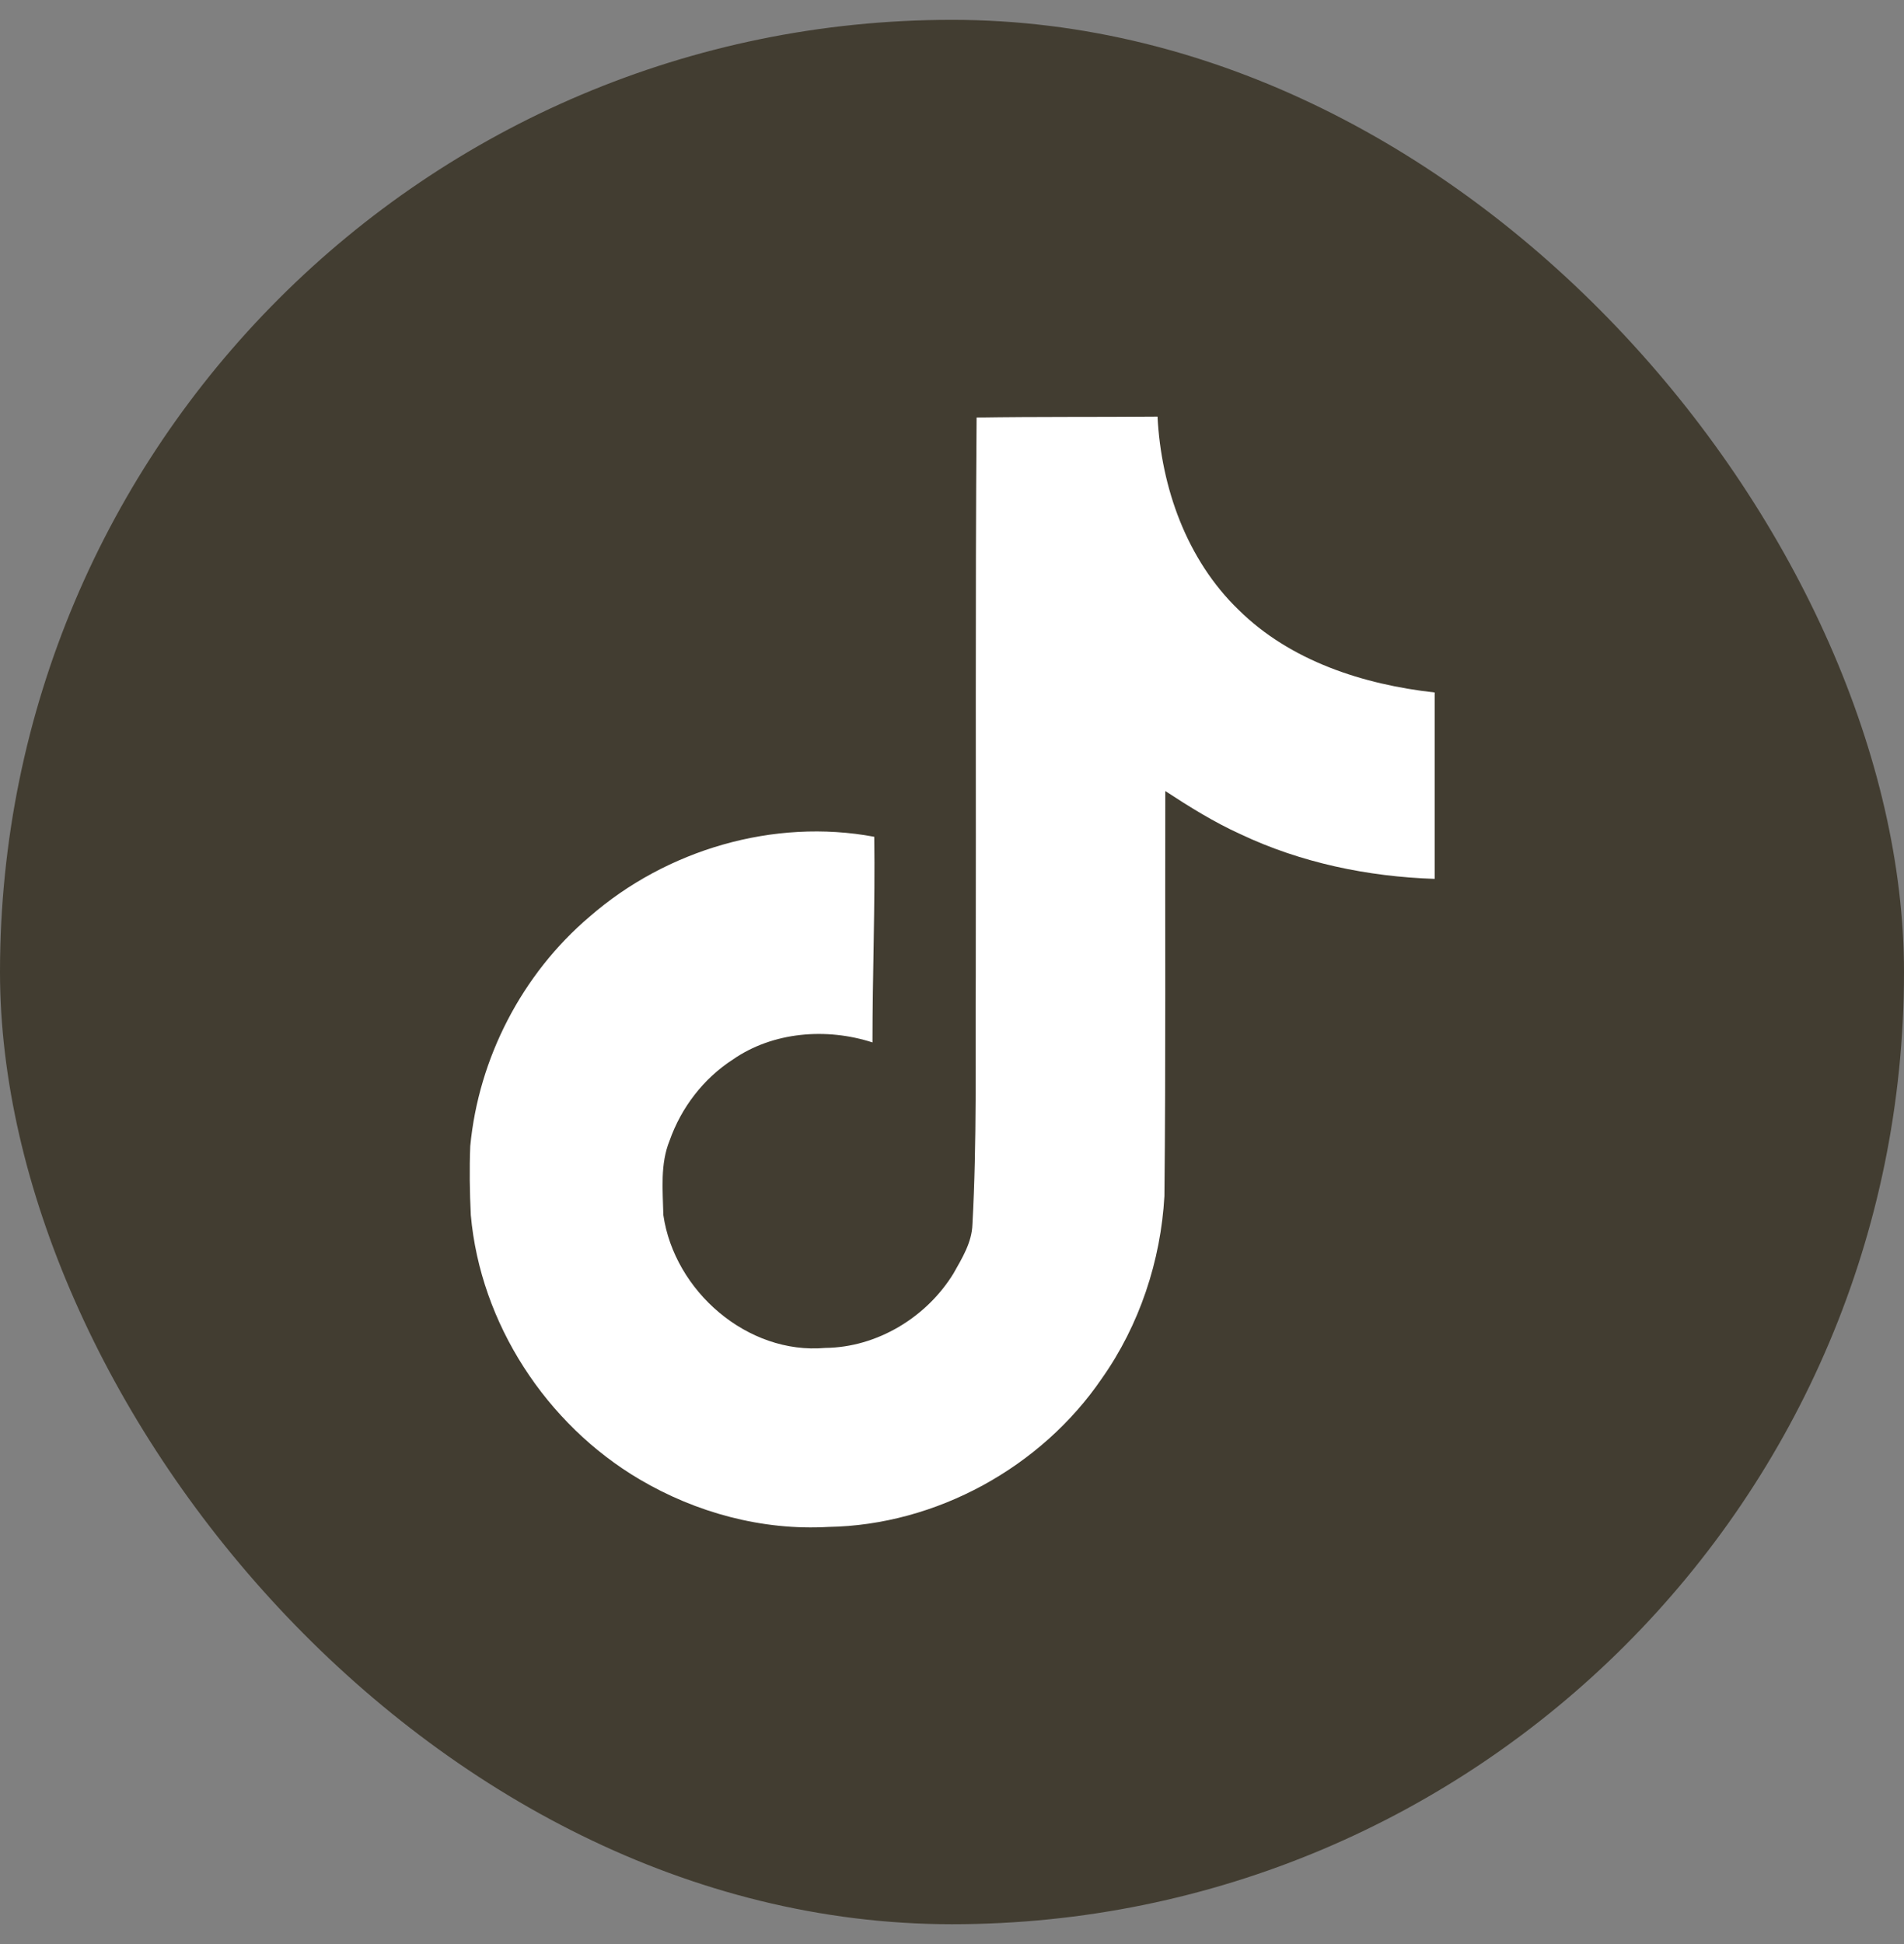
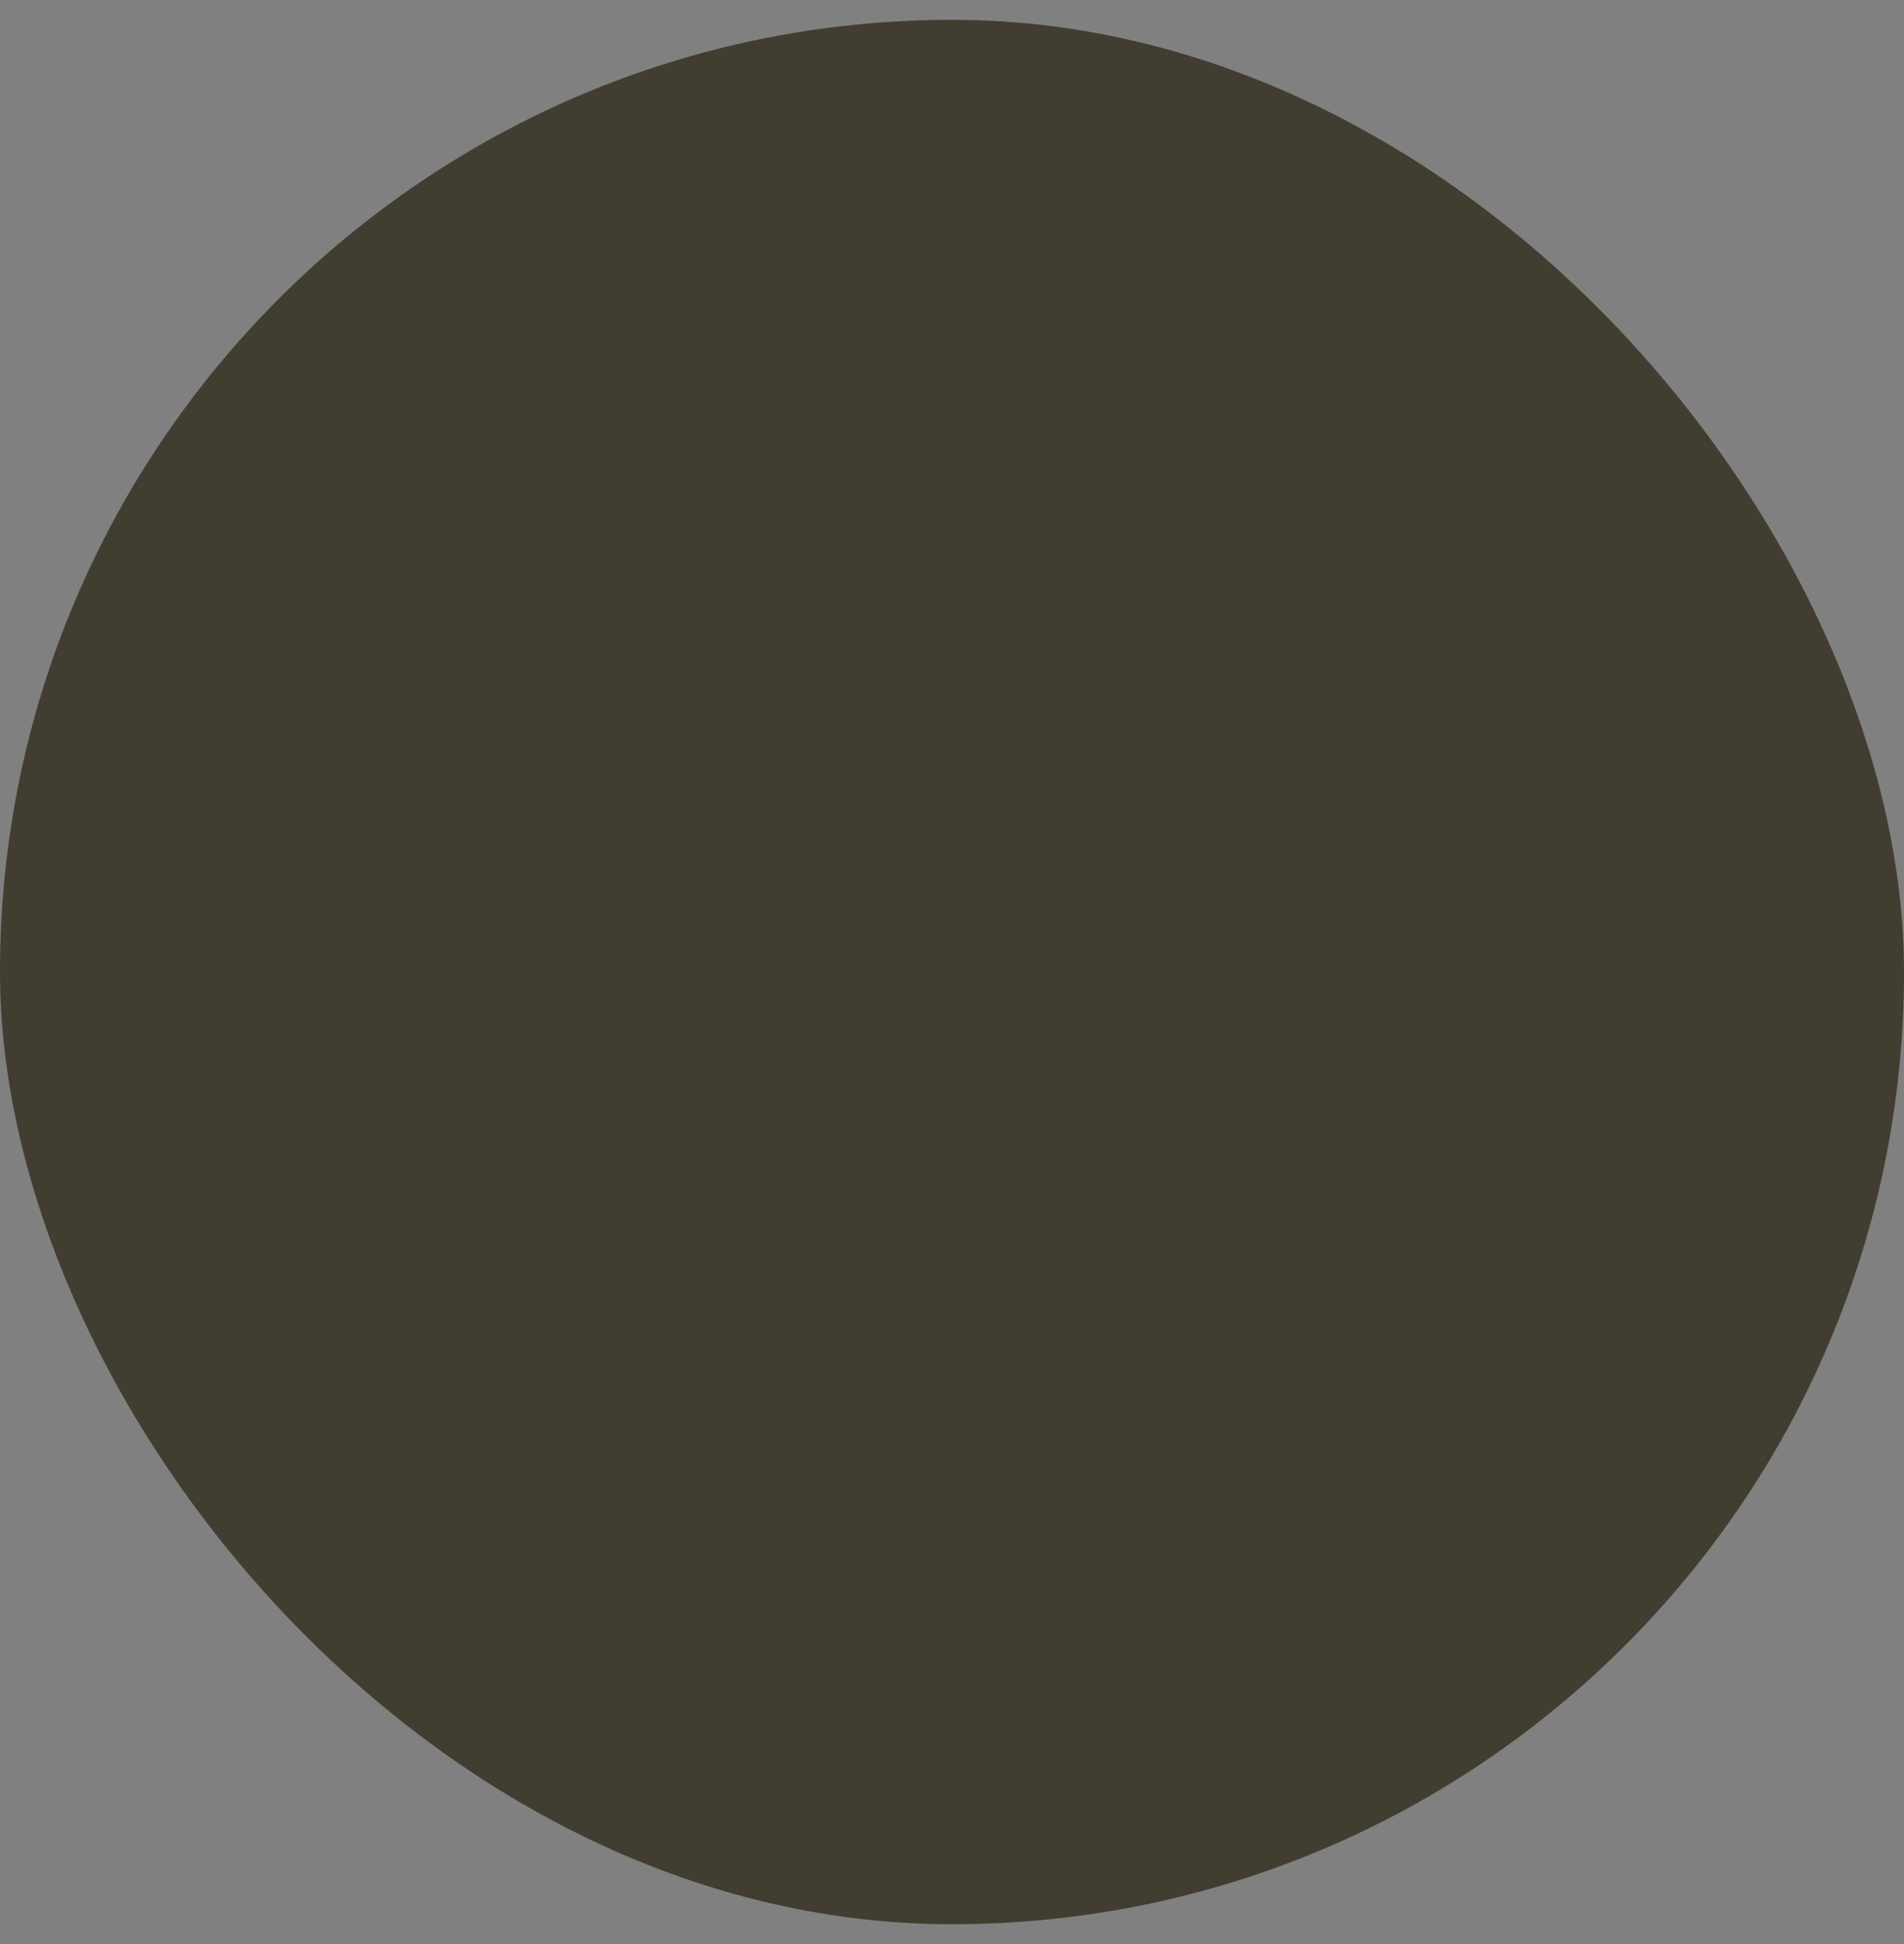
<svg xmlns="http://www.w3.org/2000/svg" width="48" height="49" viewBox="0 0 48 49" fill="none">
  <rect x="0" y="0" width="48" height="49" fill="#808080" stroke="none" />
  <rect y="0.5" width="48" height="48" rx="24" fill="#423D31" />
  <g clip-path="url(#clip0_4696_7351)">
-     <path d="M24.62 10.524C26.146 10.5 27.665 10.514 29.181 10.5C29.273 12.286 29.915 14.105 31.222 15.368C32.527 16.662 34.372 17.254 36.168 17.454V22.152C34.485 22.097 32.795 21.747 31.268 21.023C30.603 20.722 29.983 20.334 29.377 19.938C29.369 23.347 29.391 26.751 29.355 30.146C29.264 31.777 28.726 33.401 27.777 34.745C26.252 36.982 23.603 38.441 20.883 38.486C19.214 38.581 17.547 38.126 16.125 37.288C13.769 35.899 12.111 33.355 11.869 30.625C11.841 30.041 11.832 29.459 11.855 28.889C12.065 26.669 13.163 24.546 14.868 23.101C16.8 21.418 19.506 20.617 22.04 21.091C22.064 22.819 21.995 24.546 21.995 26.274C20.837 25.899 19.484 26.004 18.473 26.707C17.734 27.185 17.173 27.919 16.881 28.748C16.64 29.34 16.709 29.997 16.723 30.625C17 32.539 18.841 34.149 20.806 33.974C22.109 33.961 23.358 33.205 24.037 32.098C24.256 31.71 24.502 31.314 24.515 30.858C24.63 28.771 24.585 26.693 24.599 24.606C24.608 19.903 24.585 15.213 24.62 10.524L24.62 10.524Z" fill="white" />
-   </g>
+     </g>
  <defs>
    <clipPath id="clip0_4696_7351">
      <rect width="28" height="28" fill="white" transform="translate(10 10.5)" />
    </clipPath>
  </defs>
</svg>